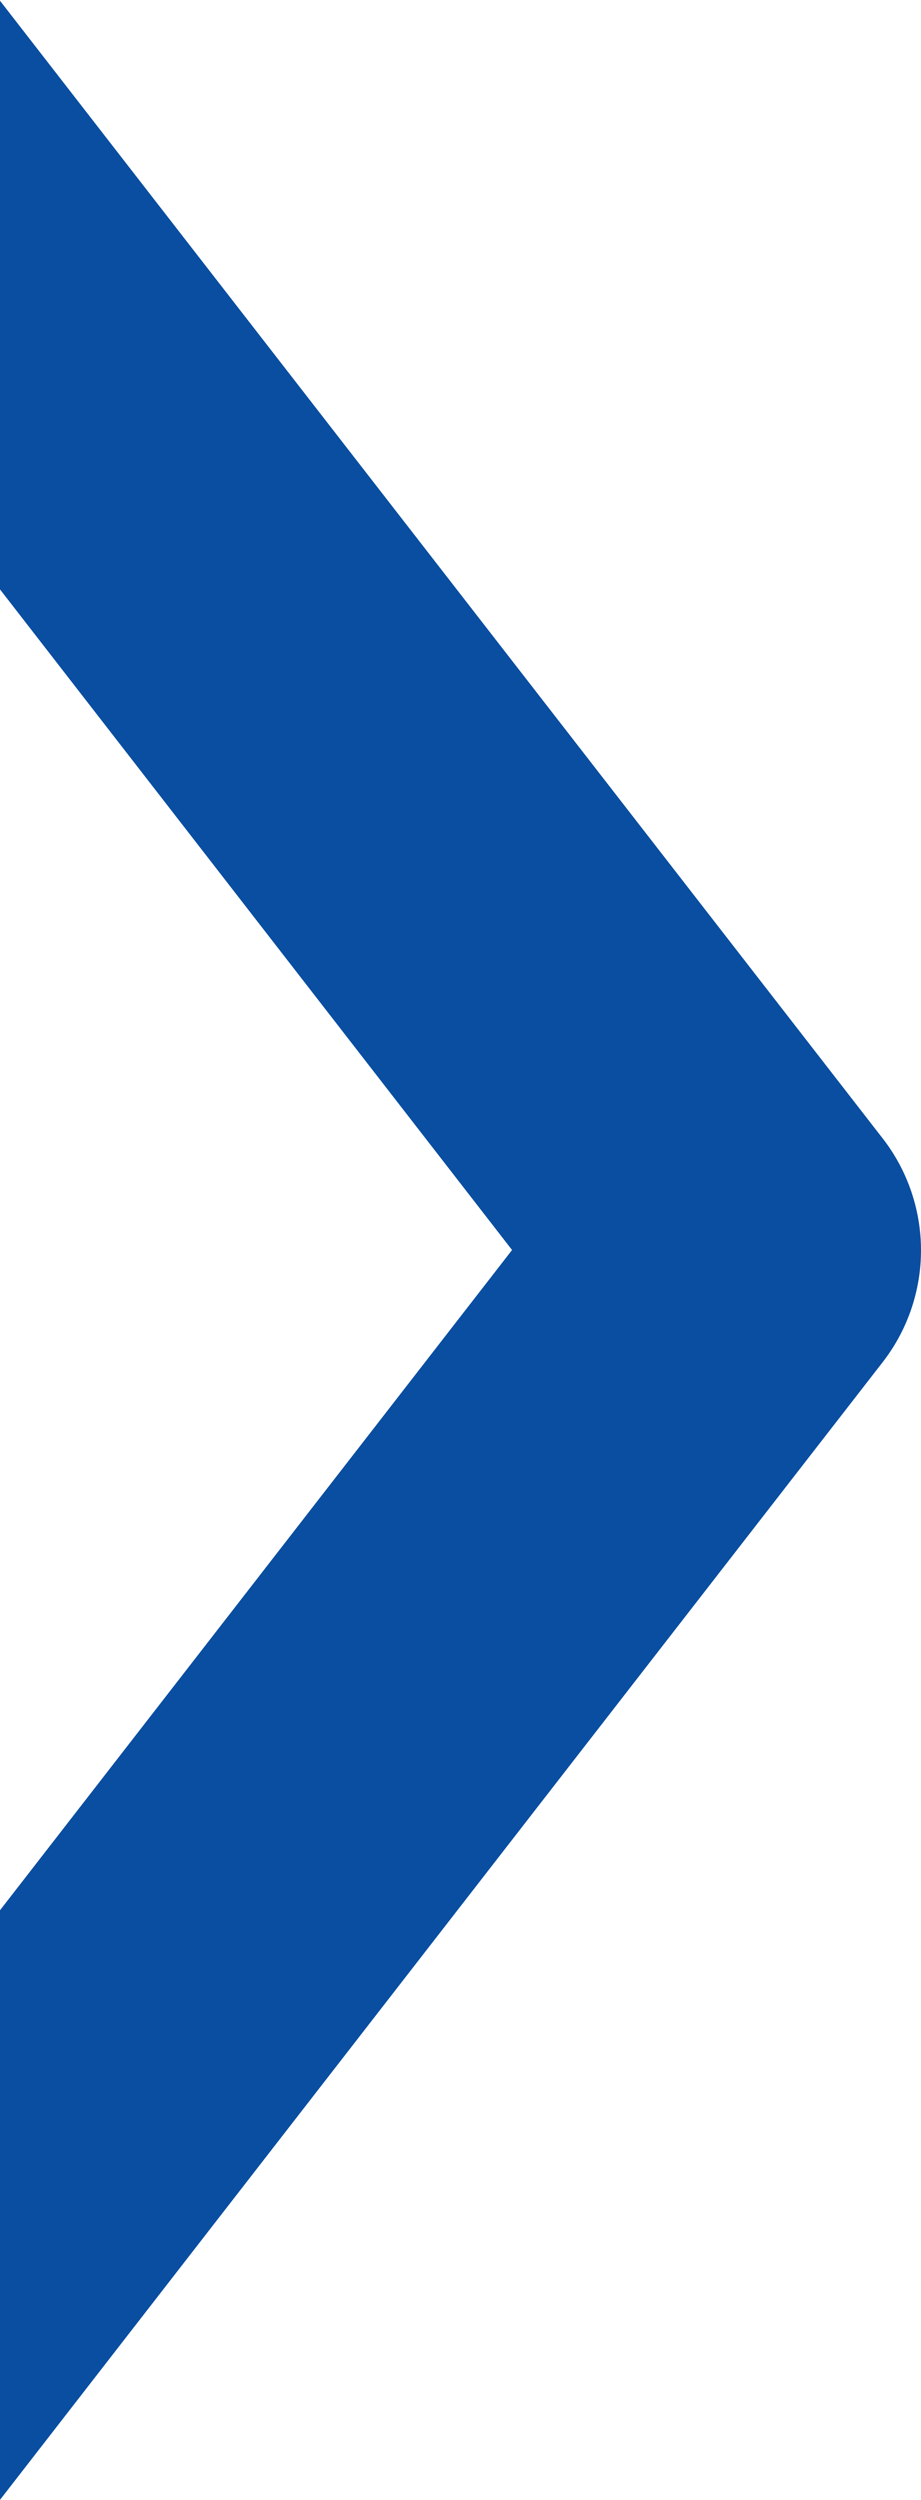
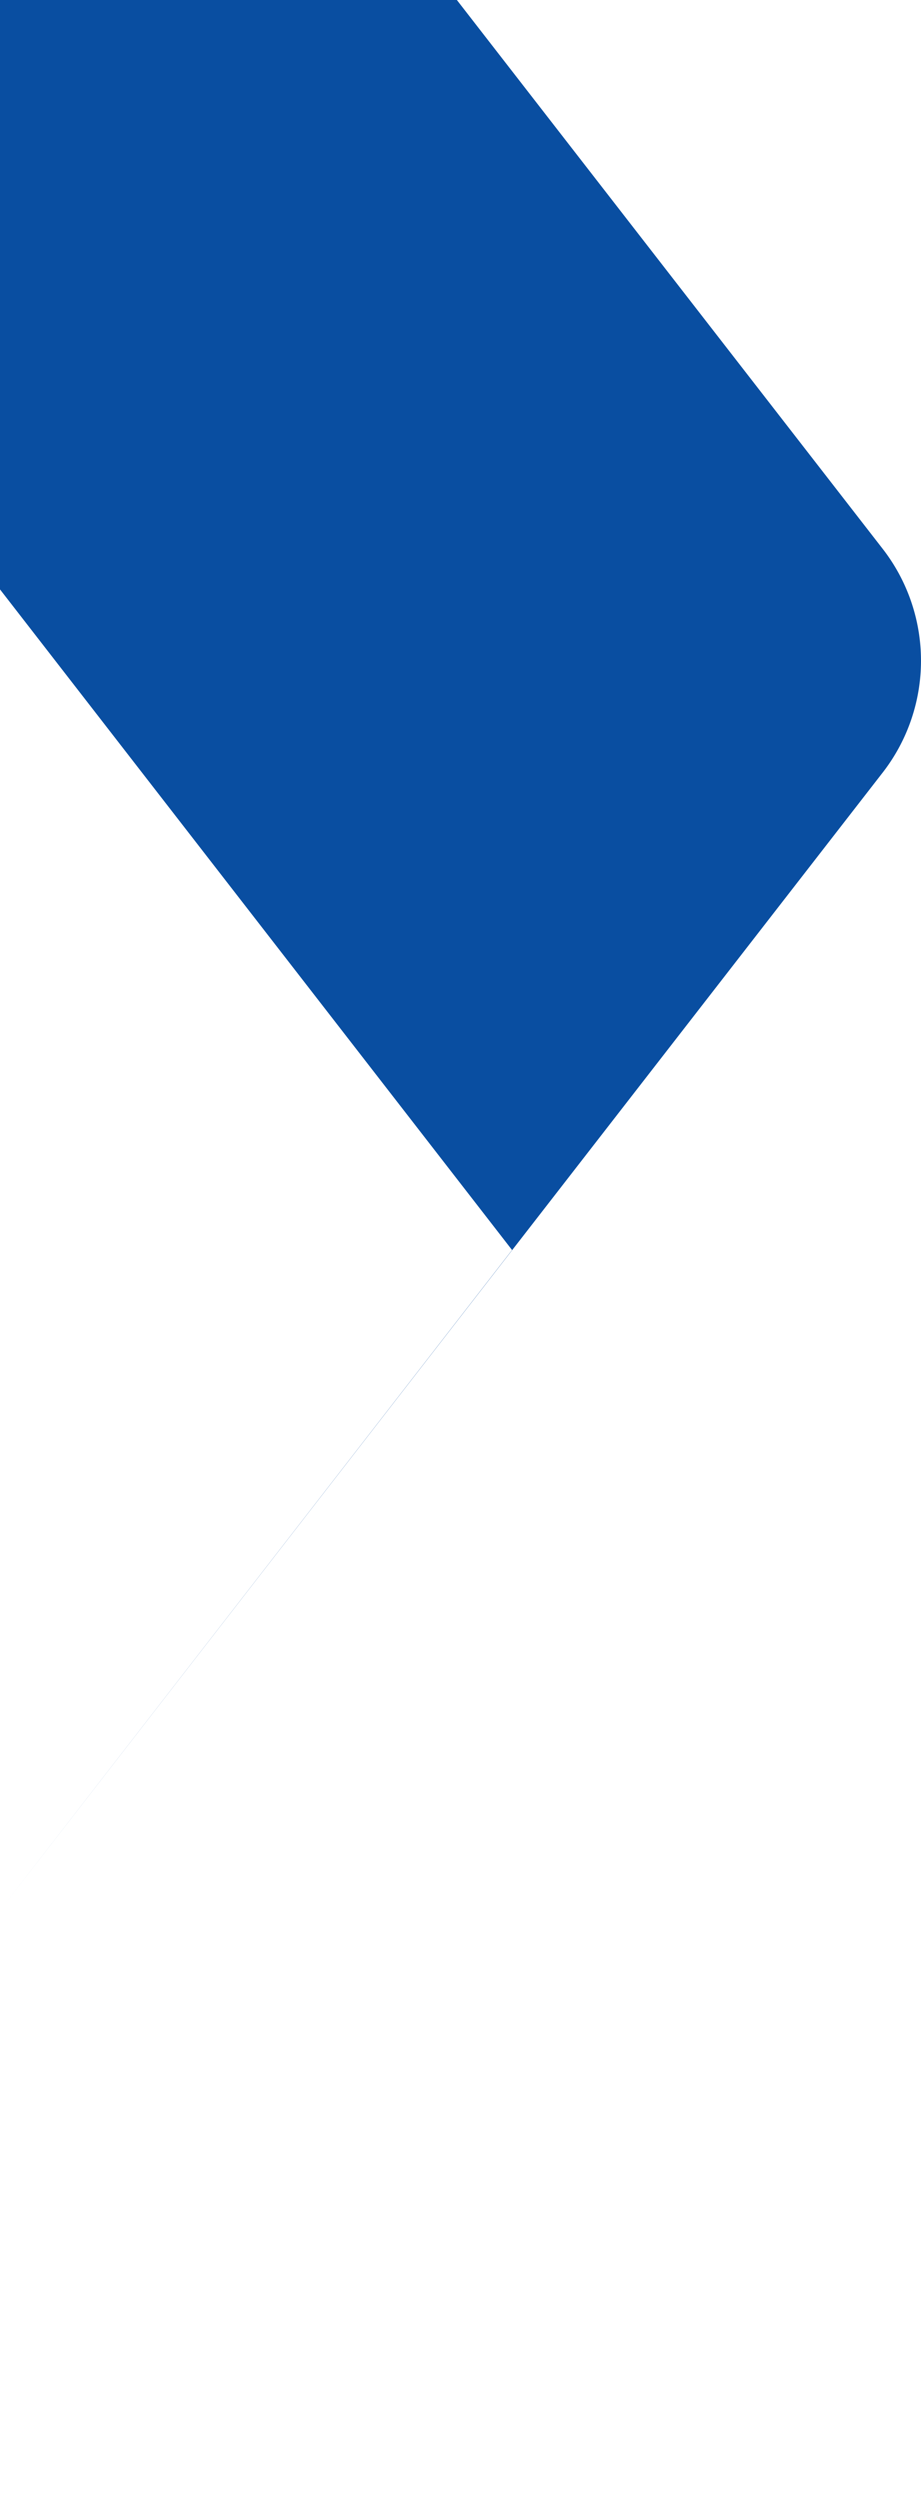
<svg xmlns="http://www.w3.org/2000/svg" width="5.101" height="13.831" viewBox="0 0 5.101 13.831">
  <g id="home-arrow1" transform="translate(-179.626 -632.314)">
-     <path id="Path_86" data-name="Path 86" d="M179.626,635.575l2.836,3.655-2.836,3.653v3.262l4.893-6.3a1.009,1.009,0,0,0,0-1.227l-4.893-6.3Z" fill="#094ea1" />
+     <path id="Path_86" data-name="Path 86" d="M179.626,635.575l2.836,3.655-2.836,3.653l4.893-6.3a1.009,1.009,0,0,0,0-1.227l-4.893-6.3Z" fill="#094ea1" />
  </g>
</svg>